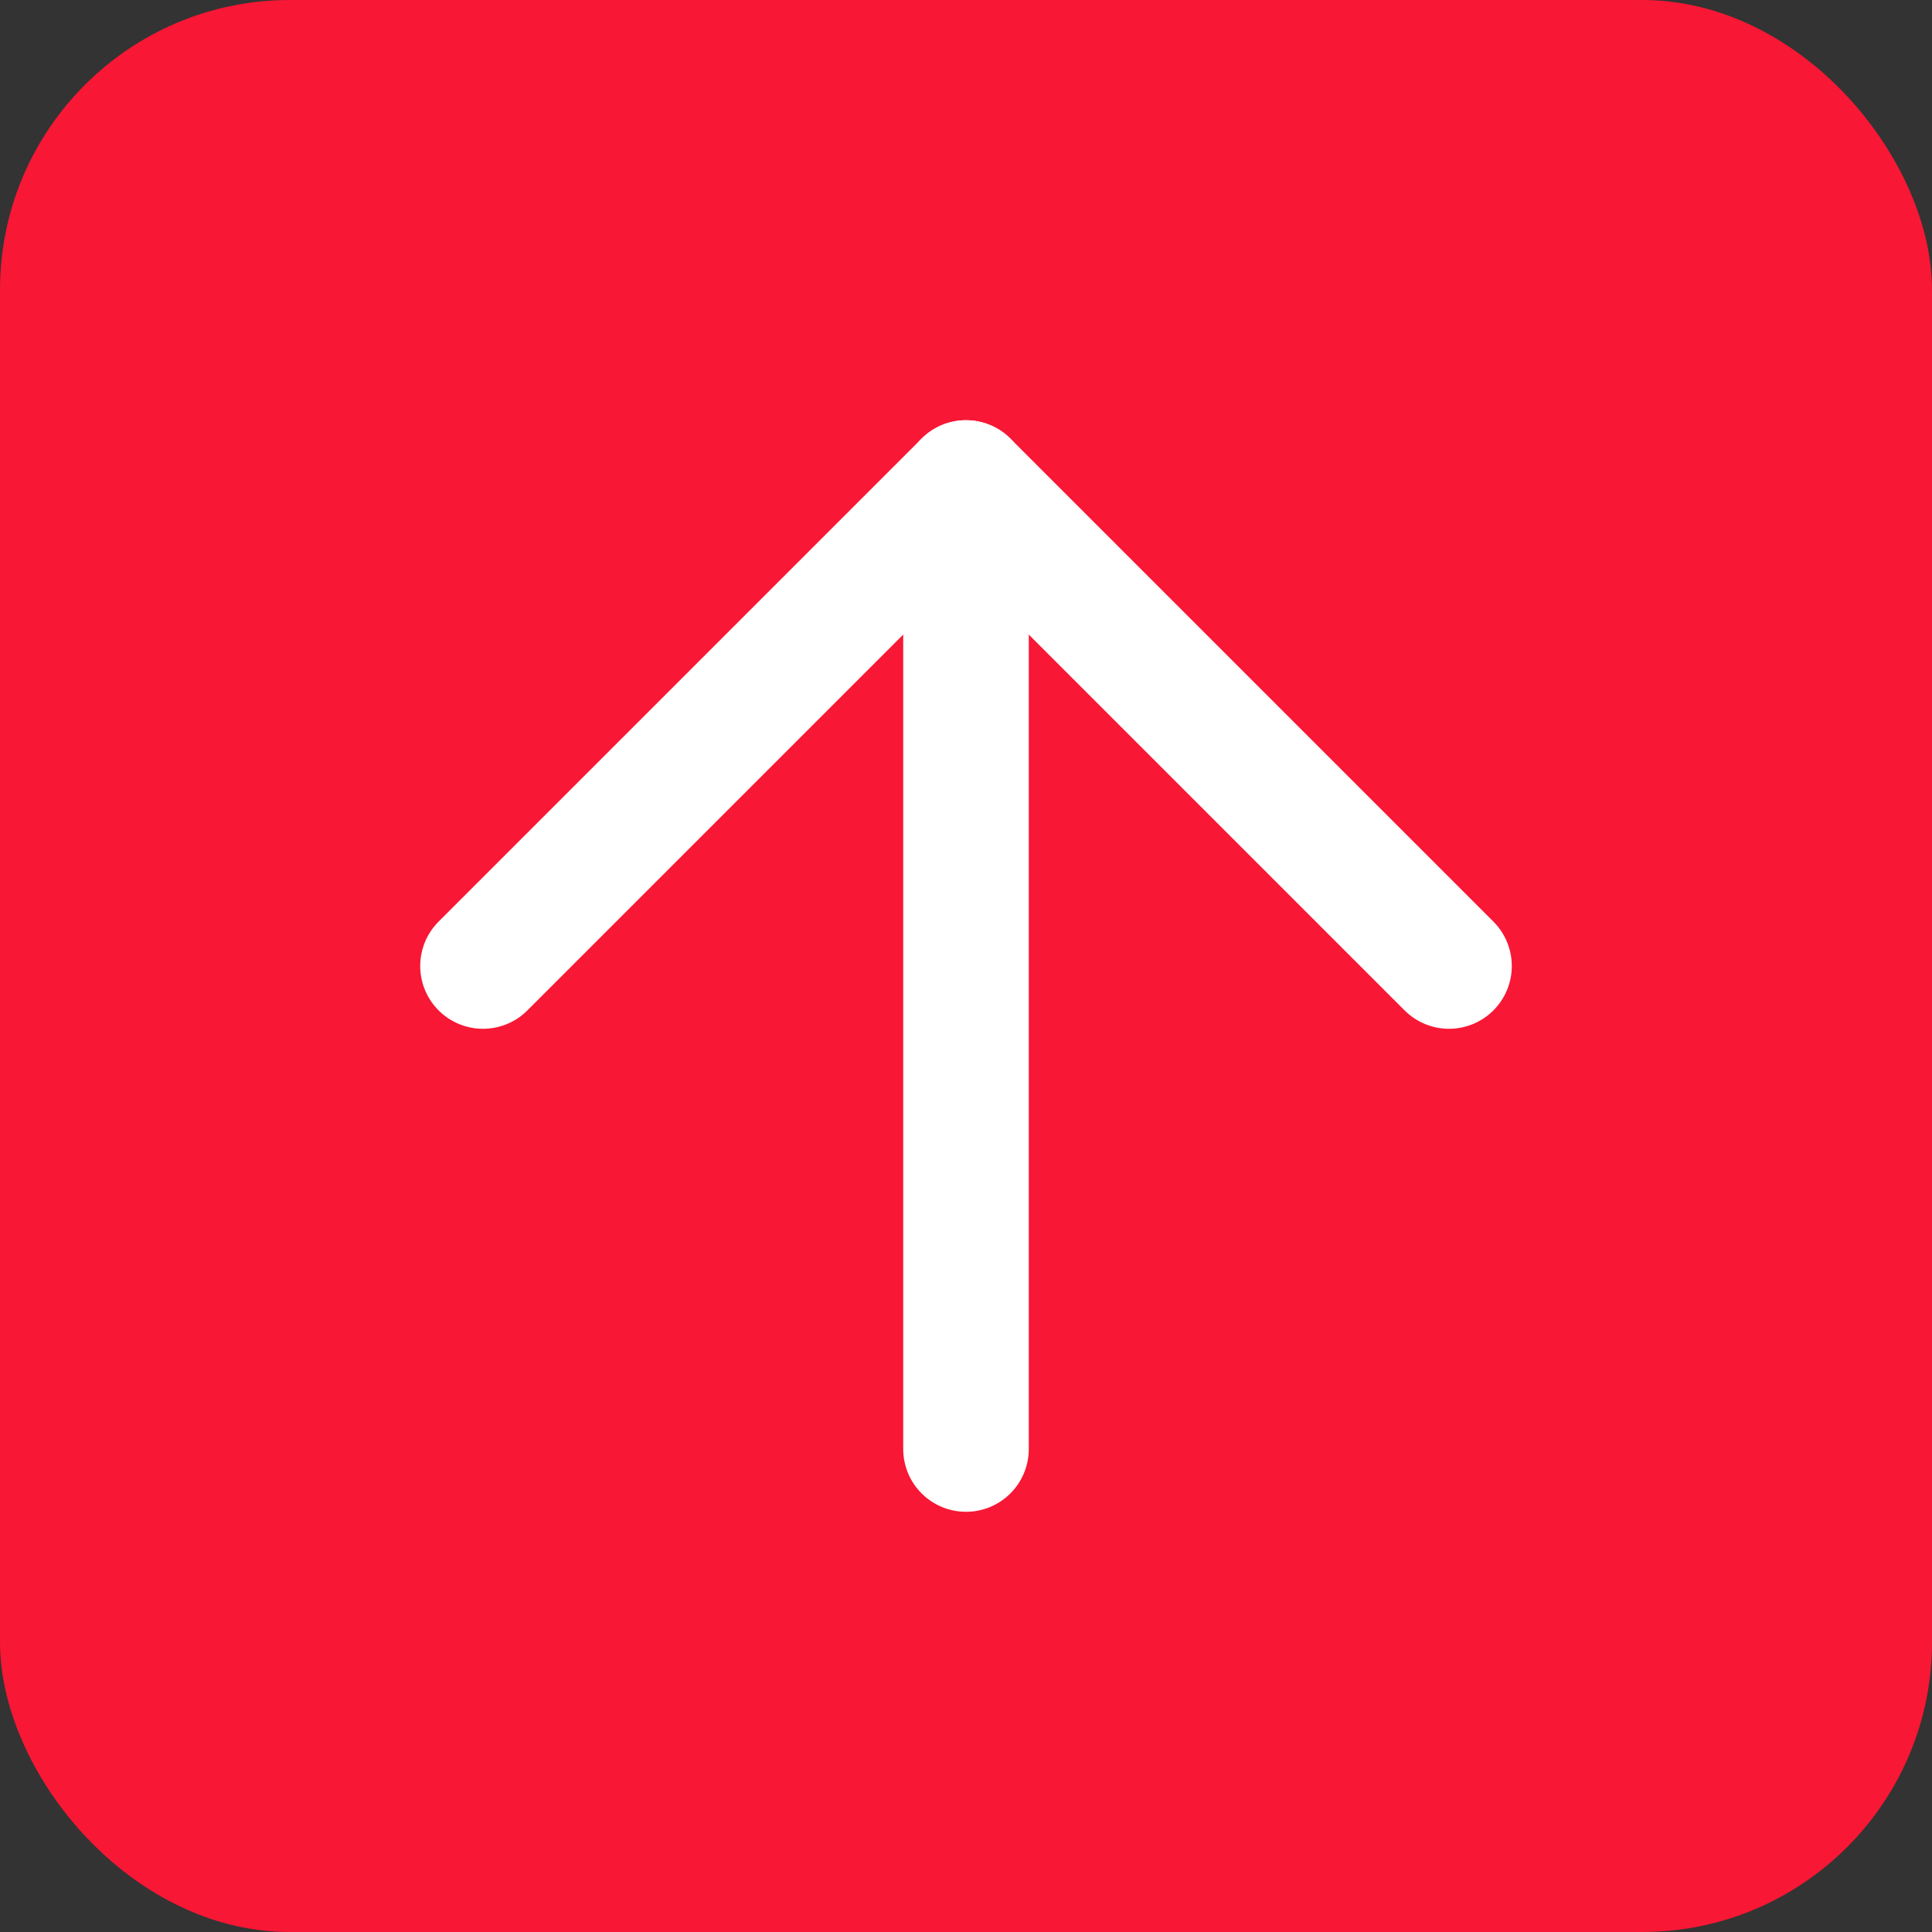
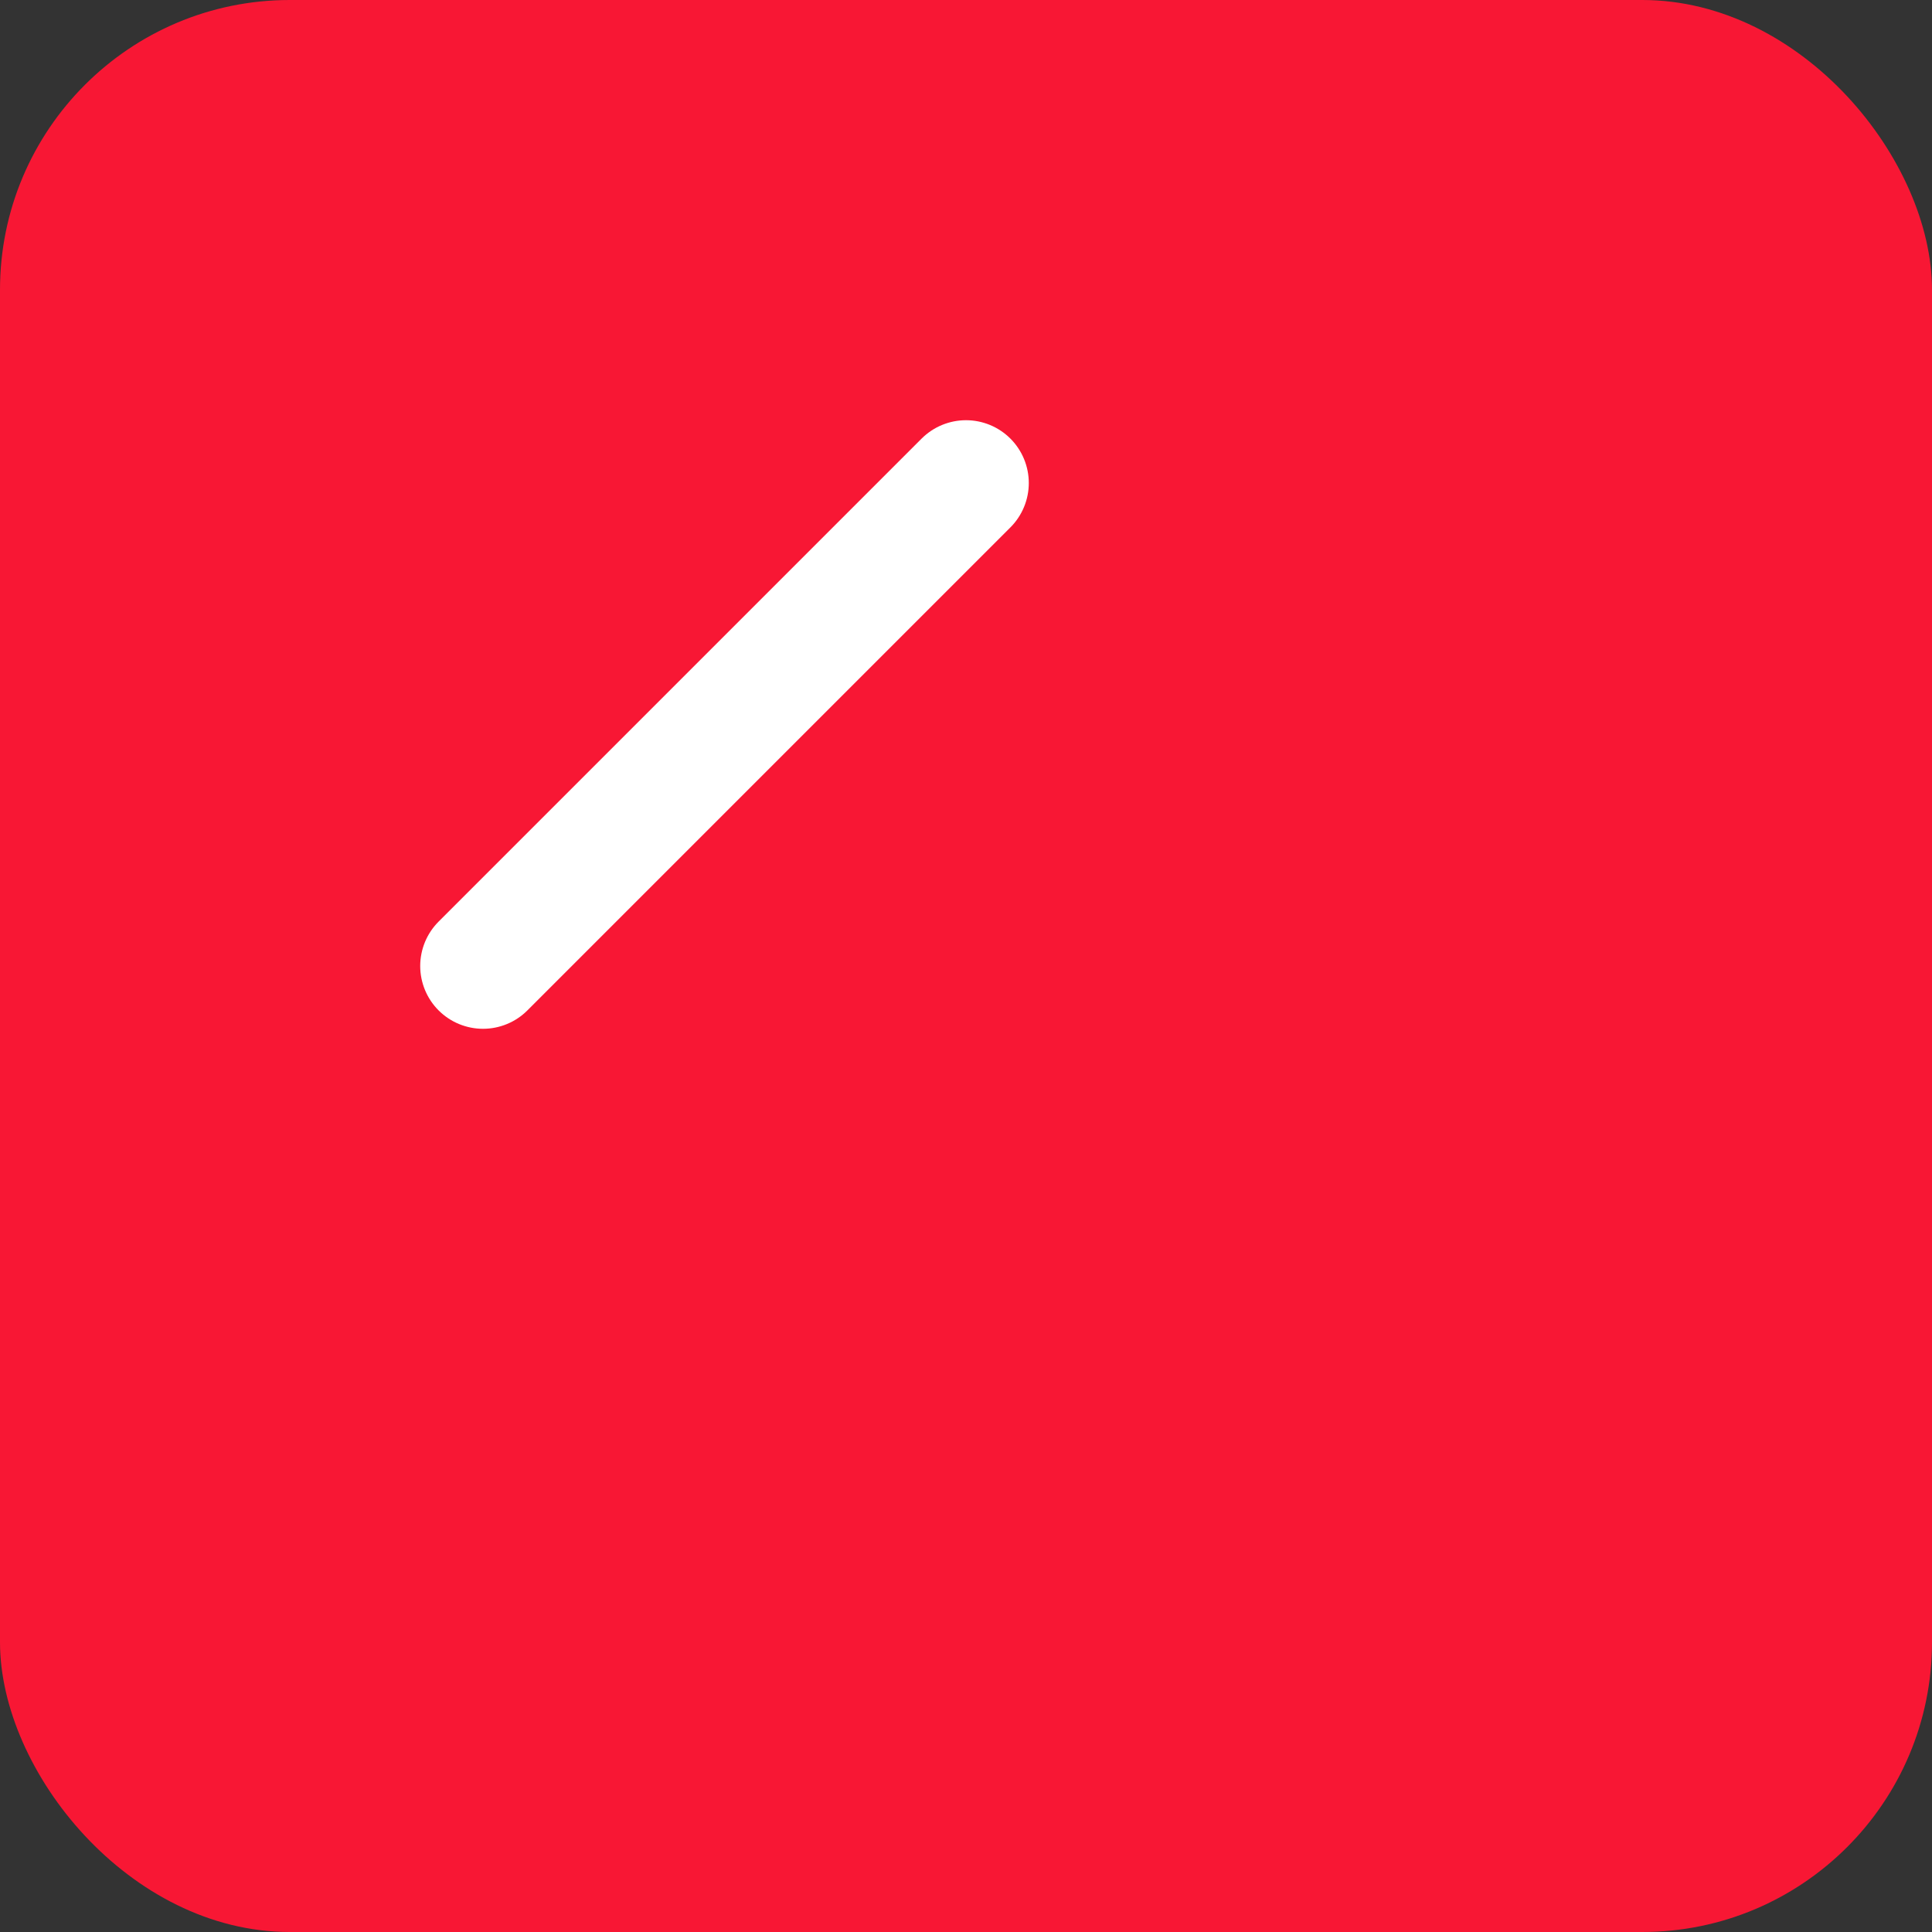
<svg xmlns="http://www.w3.org/2000/svg" width="20" height="20" viewBox="0 0 20 20" fill="none">
  <rect x="0" y="0" width="20" height="20" fill="#333333" stroke="none" />
  <rect width="20" height="20" rx="3" fill="#F81734" />
-   <path d="M5 10L10 5L15 10" stroke="white" stroke-width="1.3" stroke-linecap="round" stroke-linejoin="round" />
-   <path d="M10 15V5" stroke="white" stroke-width="1.3" stroke-linecap="round" stroke-linejoin="round" />
+   <path d="M5 10L10 5" stroke="white" stroke-width="1.3" stroke-linecap="round" stroke-linejoin="round" />
</svg>